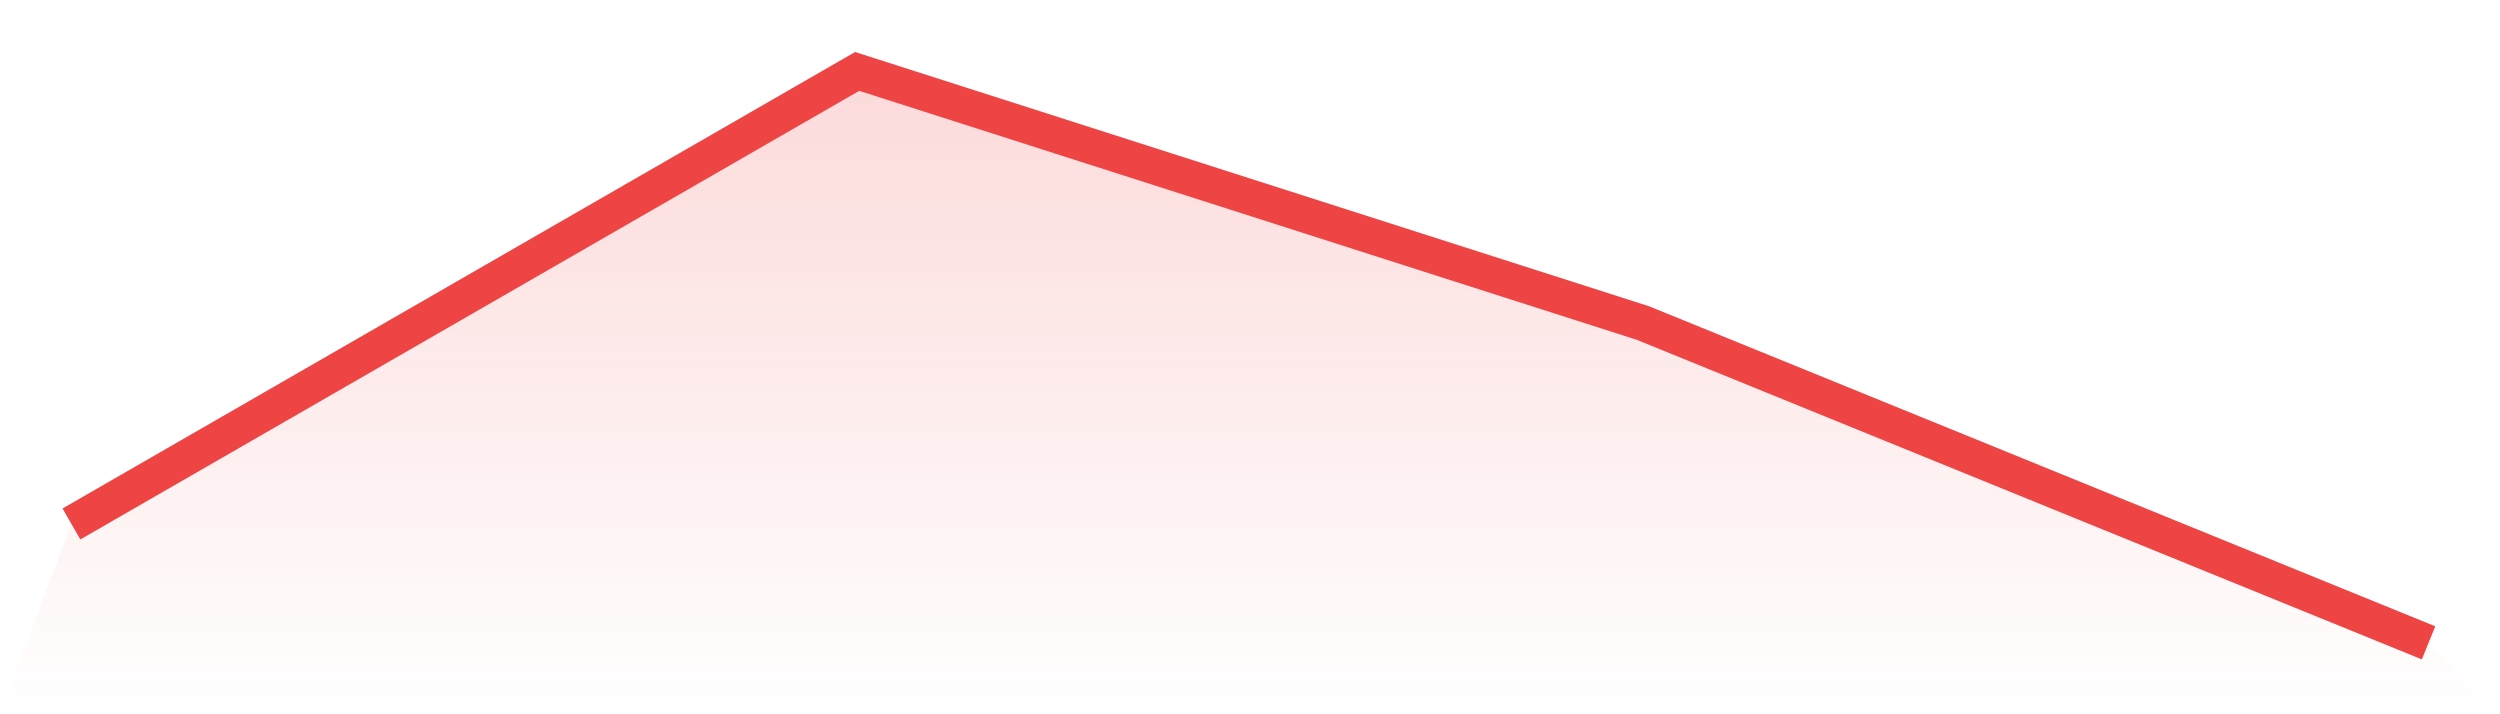
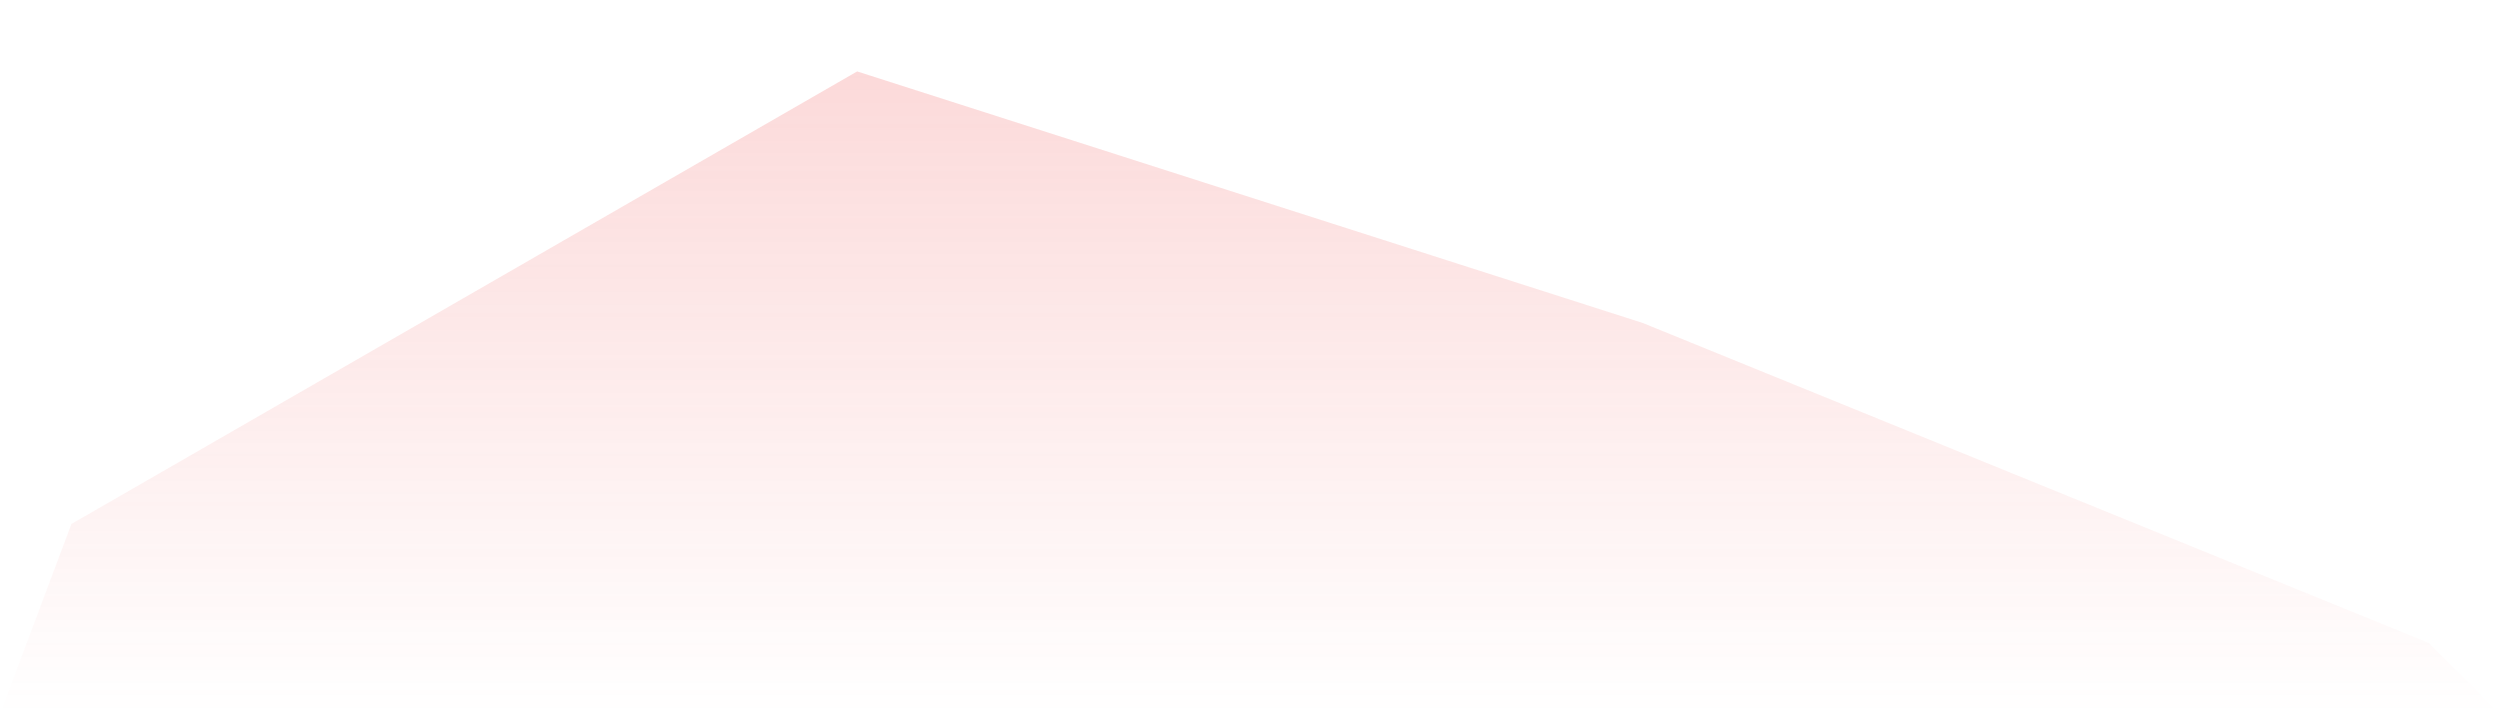
<svg xmlns="http://www.w3.org/2000/svg" viewBox="0 0 140 40">
  <defs>
    <linearGradient id="gradient" x1="0" x2="0" y1="0" y2="1">
      <stop offset="0%" stop-color="#ef4444" stop-opacity="0.2" />
      <stop offset="100%" stop-color="#ef4444" stop-opacity="0" />
    </linearGradient>
  </defs>
  <path d="M4,29.342 L4,29.342 L48,4 L92,18.089 L136,36 L140,40 L0,40 z" fill="url(#gradient)" />
-   <path d="M4,29.342 L4,29.342 L48,4 L92,18.089 L136,36" fill="none" stroke="#ef4444" stroke-width="2" />
</svg>